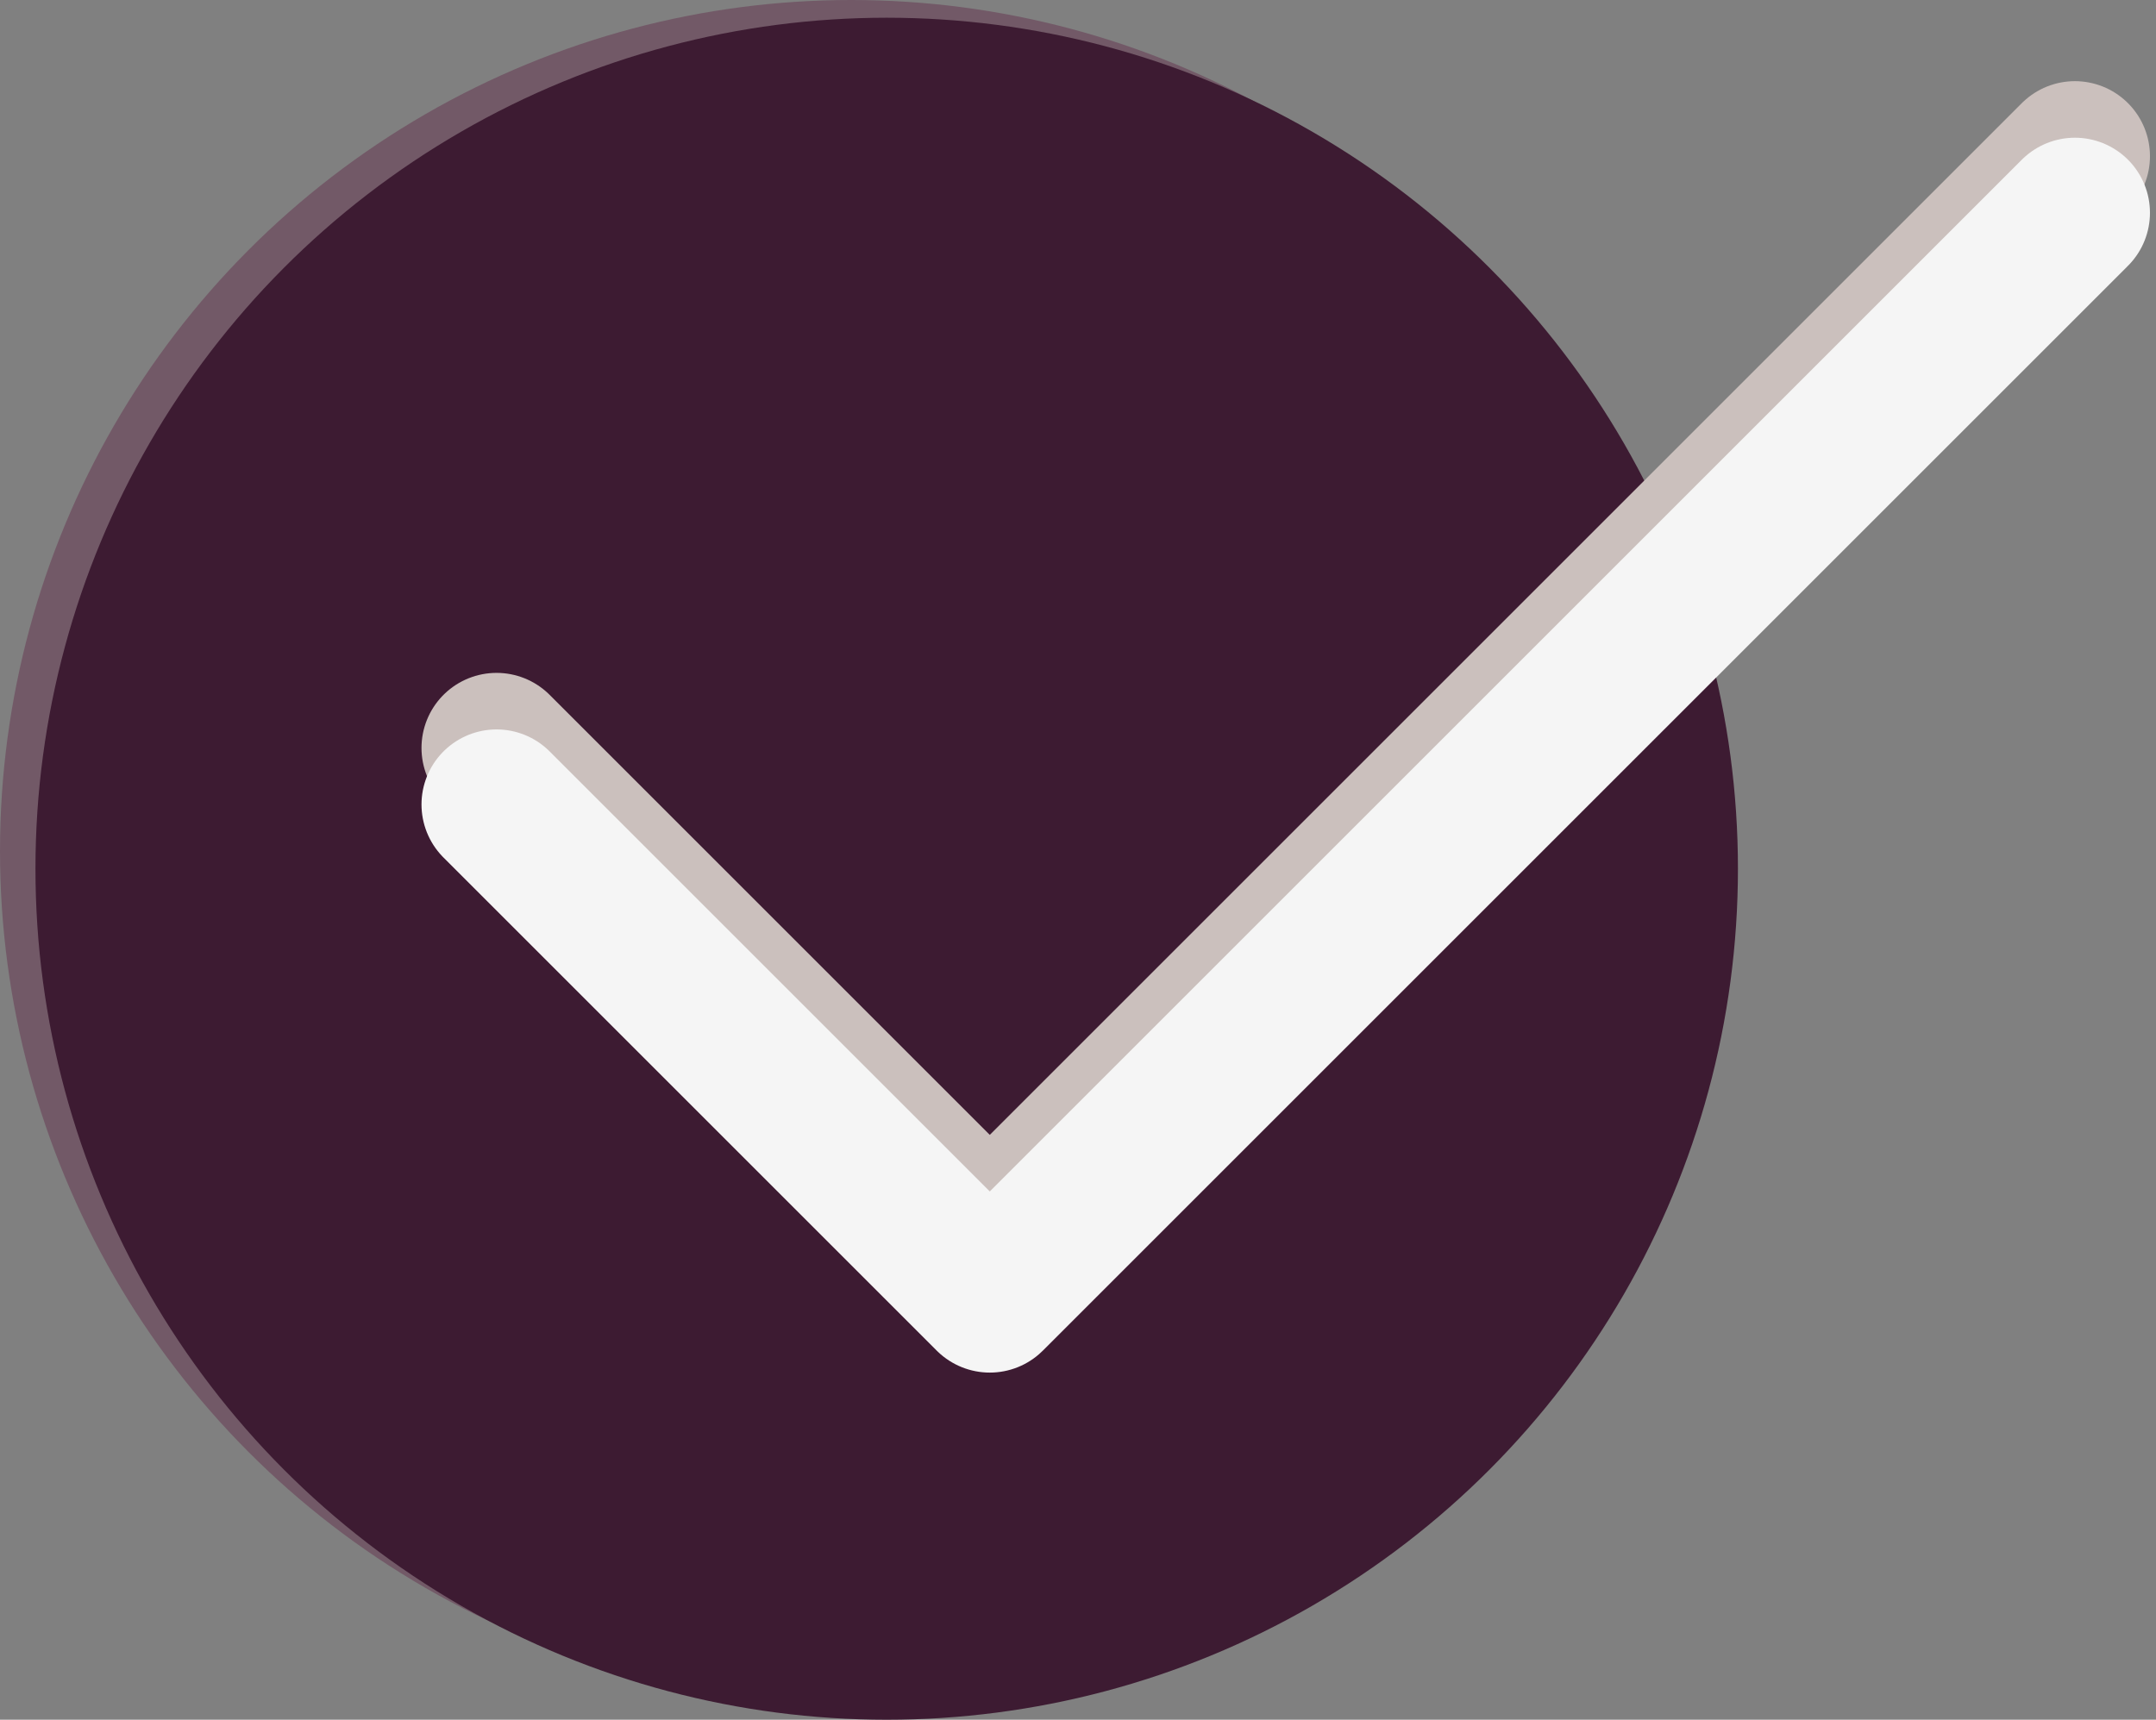
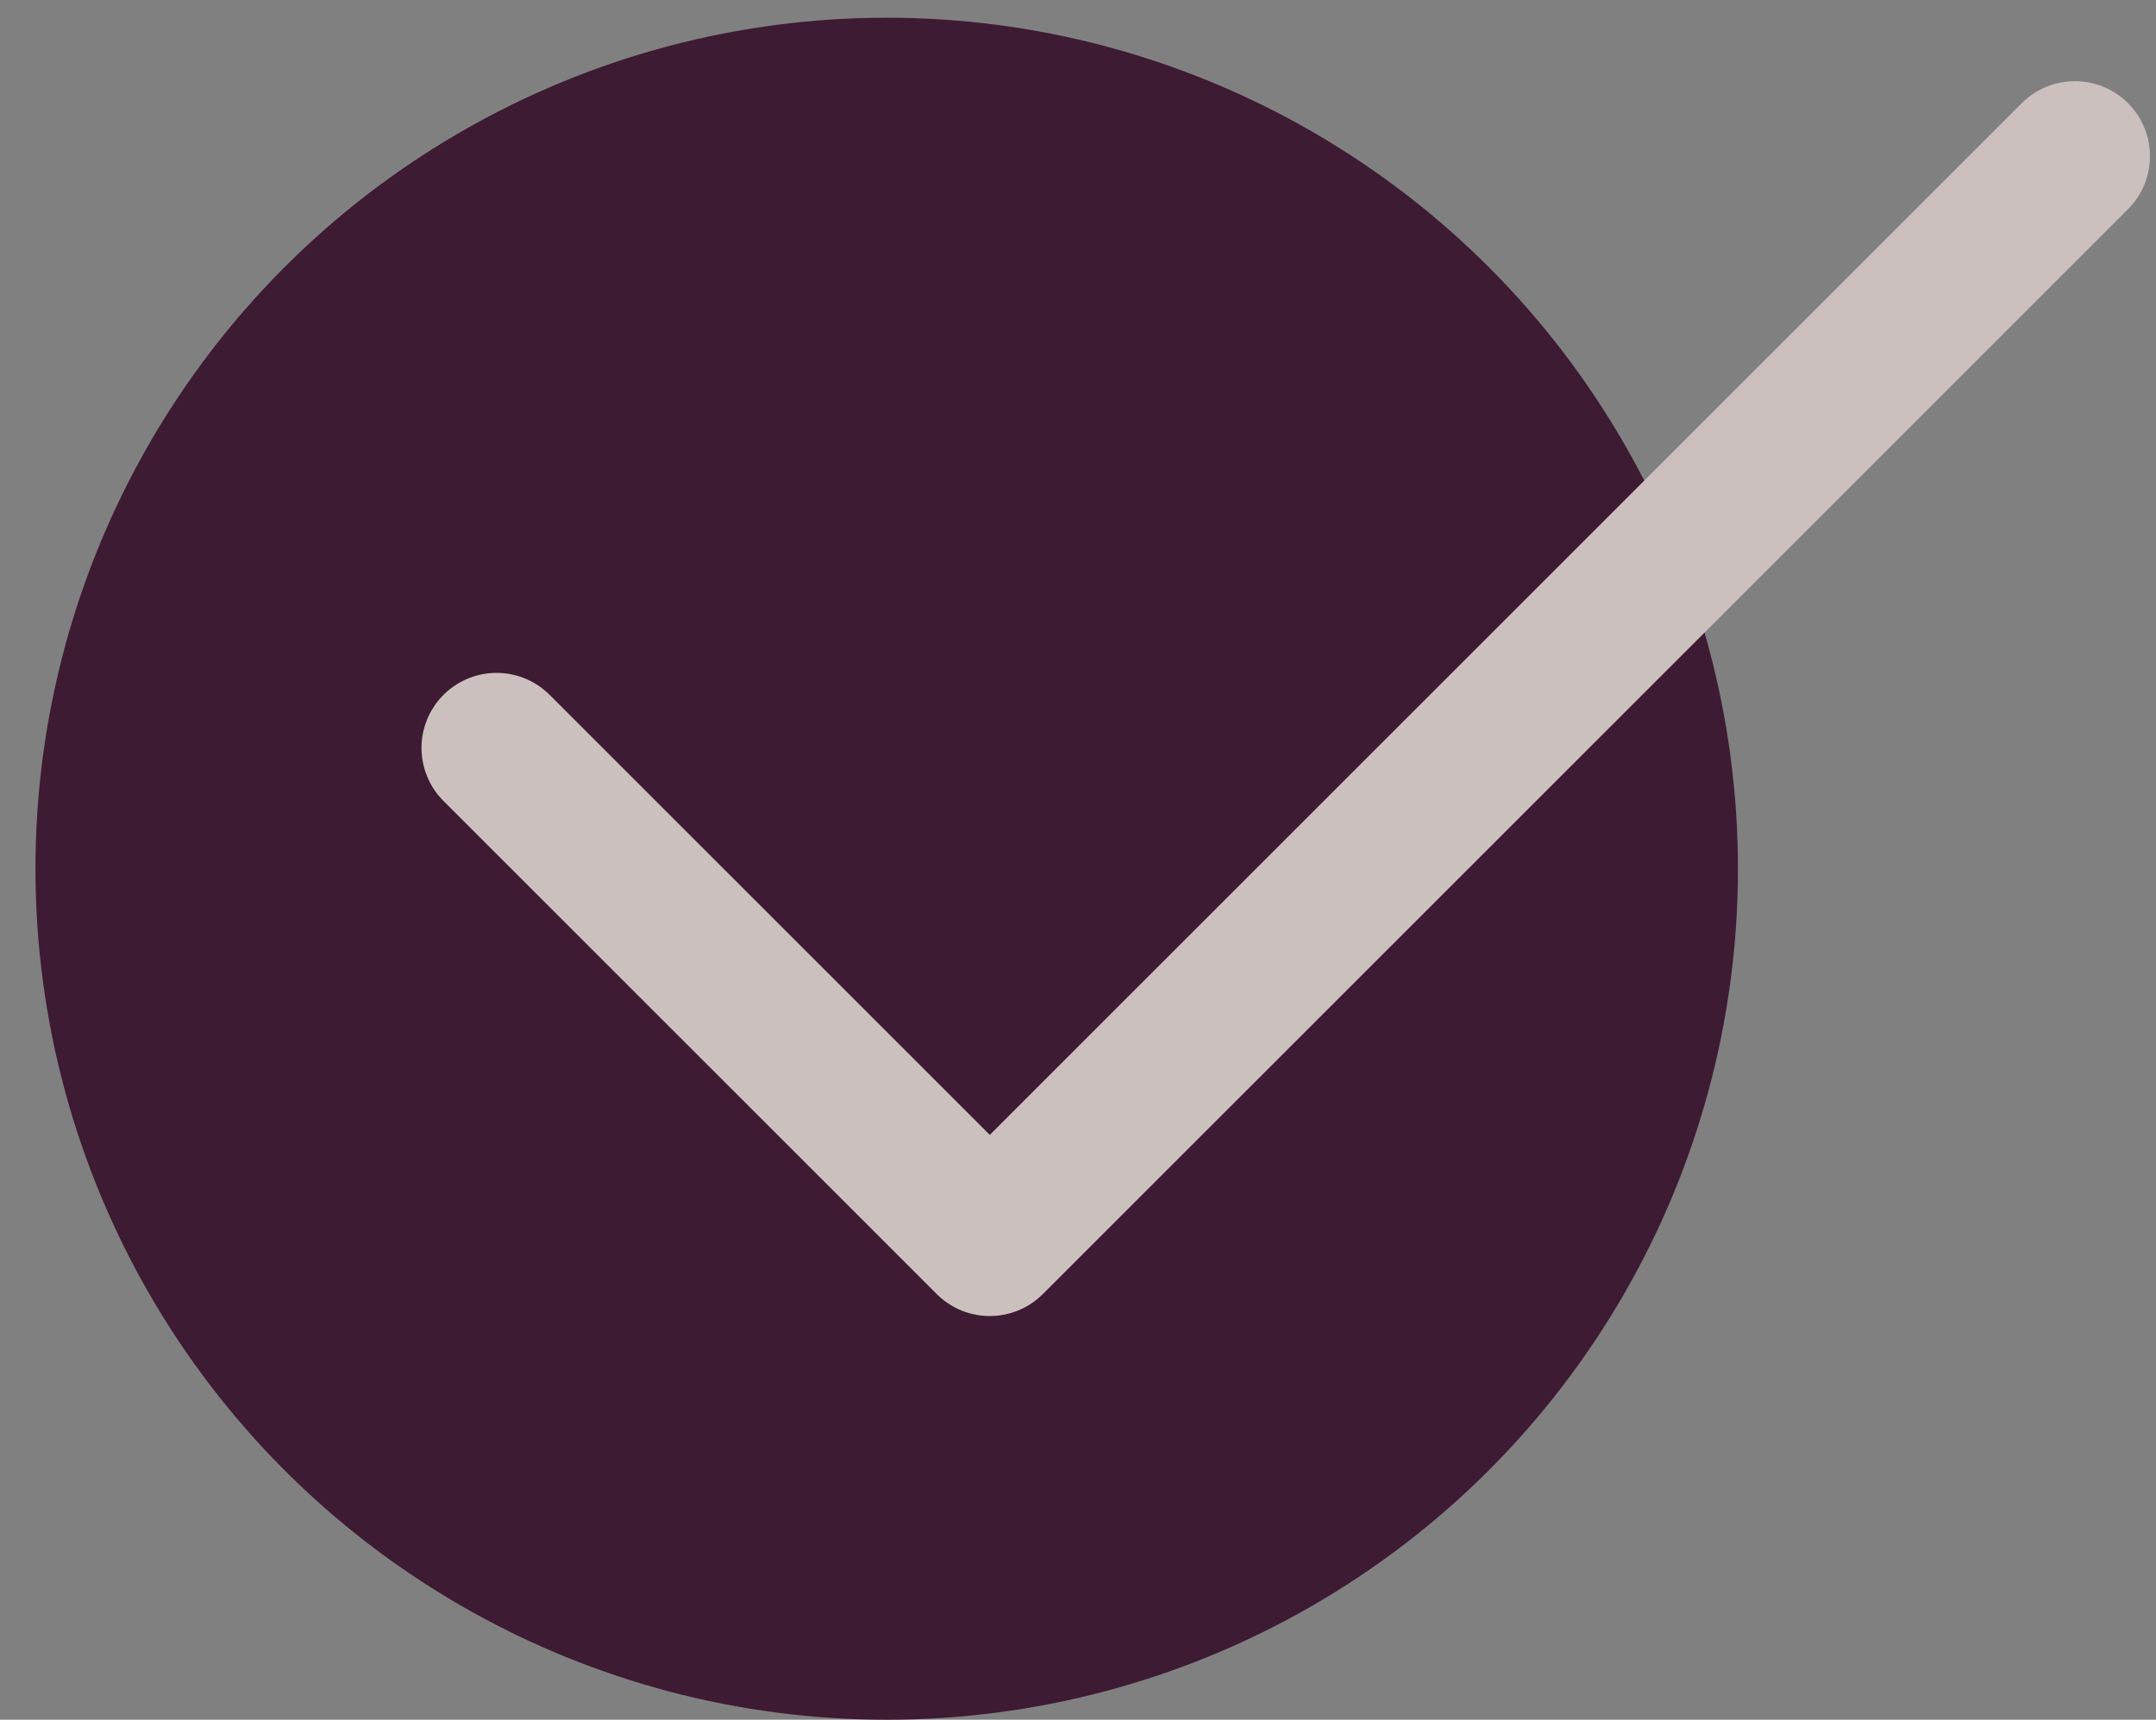
<svg xmlns="http://www.w3.org/2000/svg" width="188" height="150" viewBox="0 0 188 150" fill="none">
  <rect x="0" y="0" width="188" height="150" fill="#808080" stroke="none" />
-   <circle cx="74.227" cy="74.227" r="74.227" fill="#725967" />
  <circle cx="77.319" cy="75.773" r="74.227" fill="#3D1B32" />
  <path d="M180.928 13.624L86.308 108.244L43.299 65.235" stroke="#CBC0BD" stroke-width="13.09" stroke-linecap="round" stroke-linejoin="round" />
-   <path d="M180.928 18.557L86.308 113.177L43.299 70.168" stroke="#F5F5F5" stroke-width="13.09" stroke-linecap="round" stroke-linejoin="round" />
</svg>